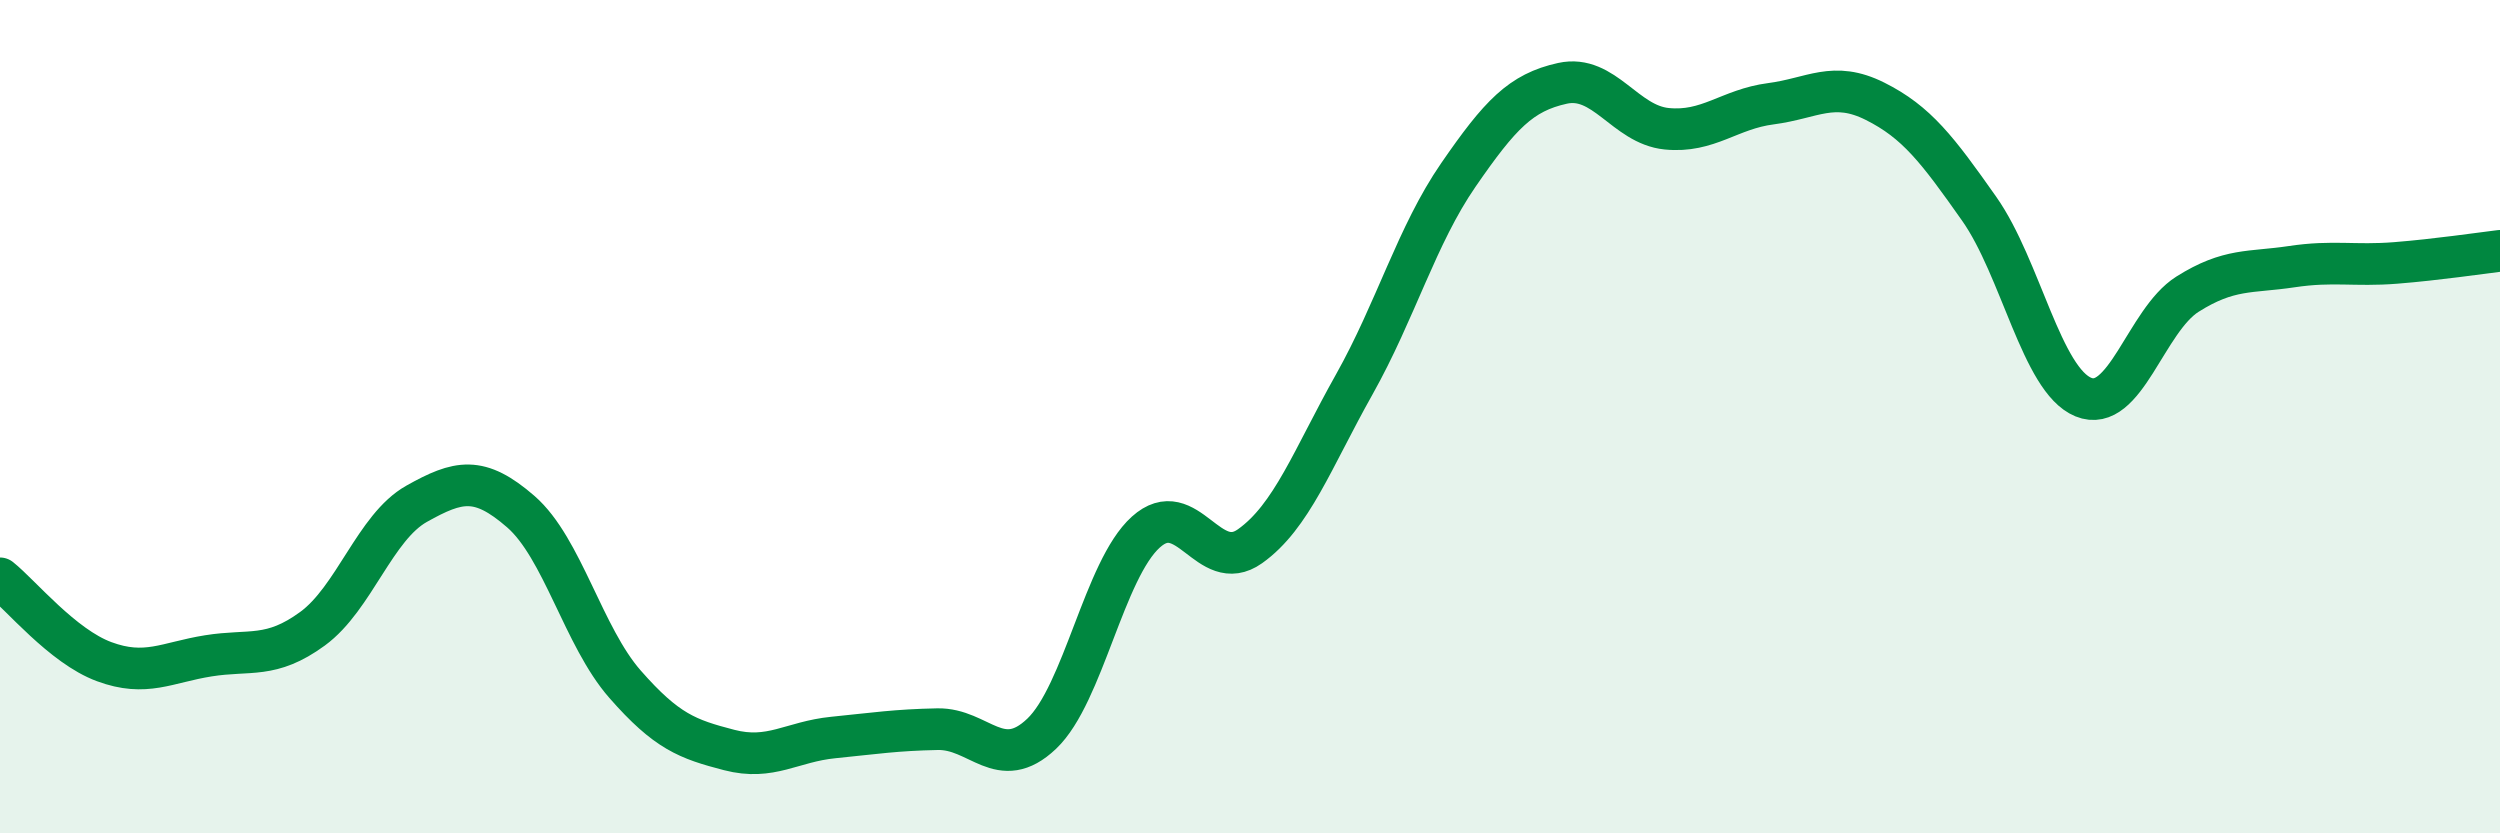
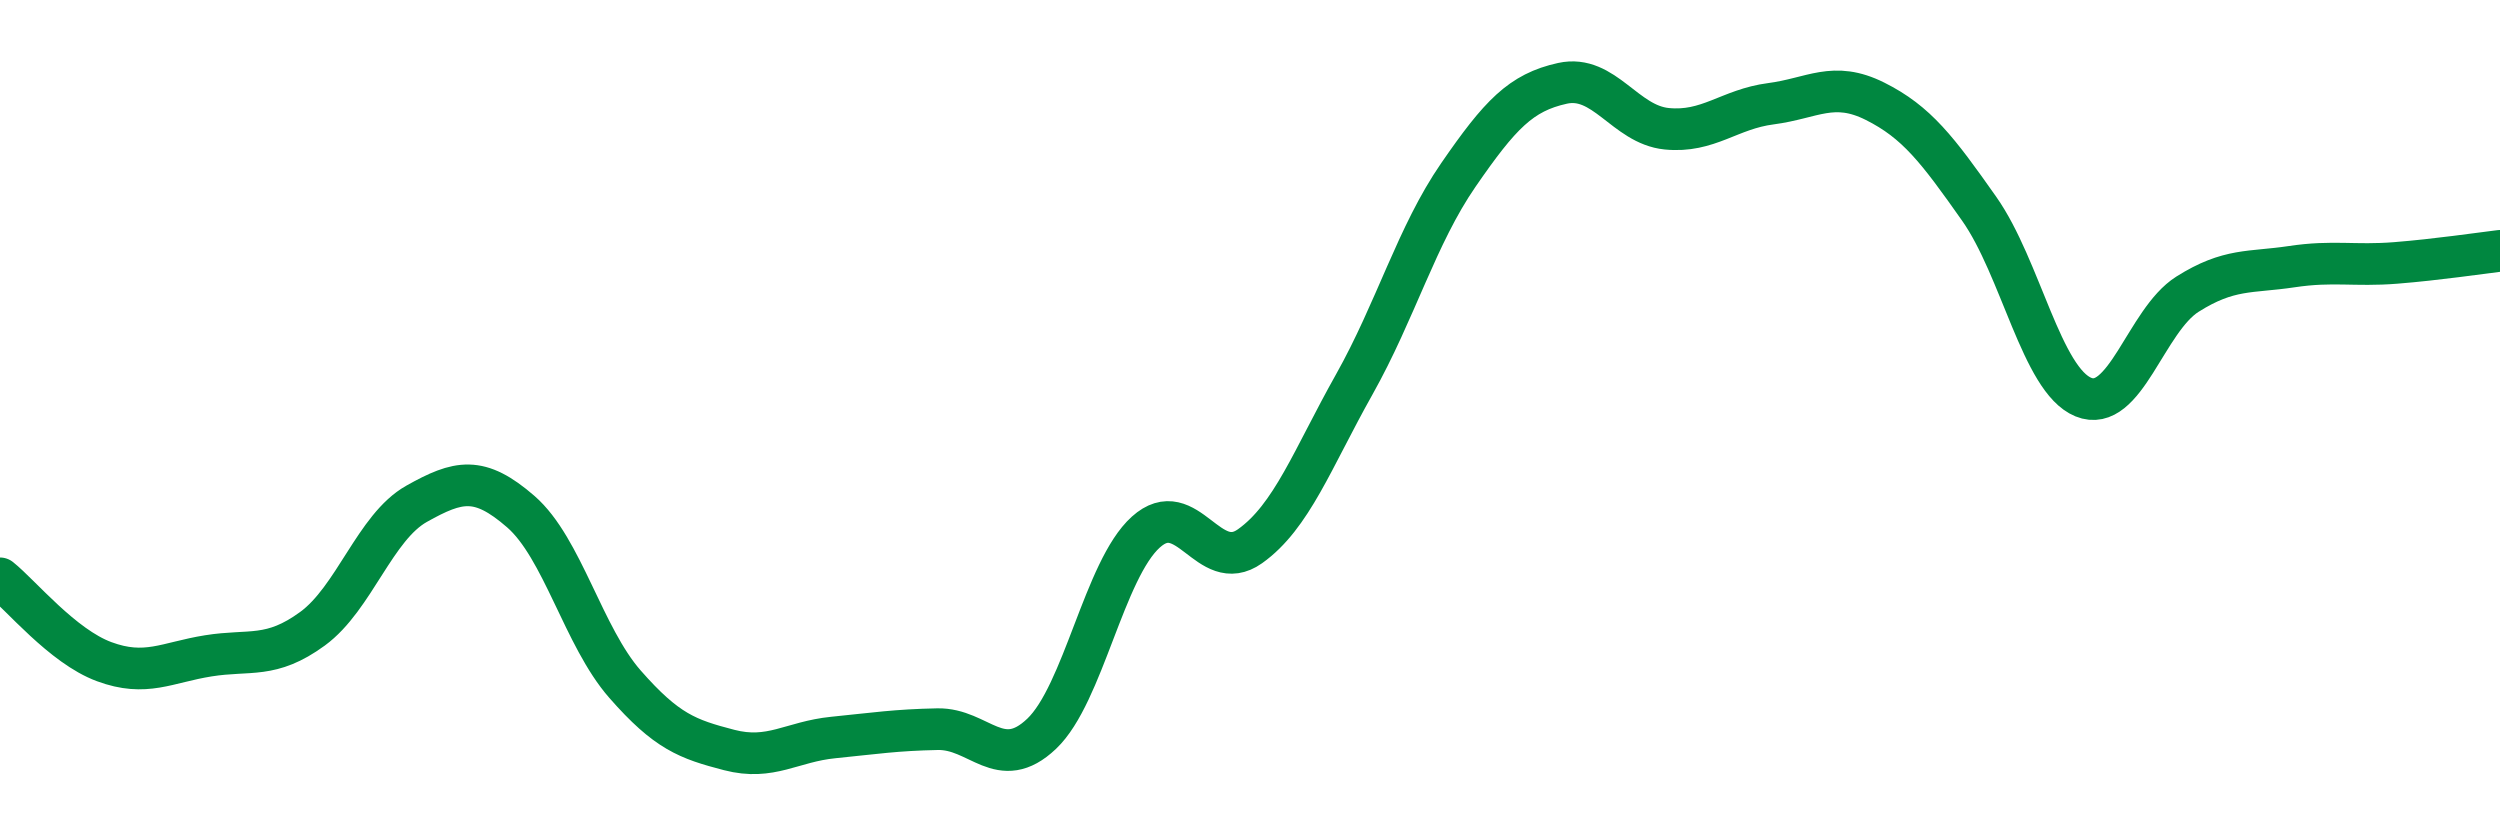
<svg xmlns="http://www.w3.org/2000/svg" width="60" height="20" viewBox="0 0 60 20">
-   <path d="M 0,13.88 C 0.5,14.28 1.5,15.51 2.5,15.88 C 3.5,16.25 4,15.9 5,15.74 C 6,15.58 6.5,15.82 7.5,15.09 C 8.5,14.36 9,12.65 10,12.09 C 11,11.53 11.5,11.41 12.5,12.28 C 13.5,13.15 14,15.28 15,16.42 C 16,17.56 16.5,17.74 17.5,18 C 18.5,18.26 19,17.8 20,17.7 C 21,17.6 21.5,17.52 22.5,17.5 C 23.5,17.48 24,18.56 25,17.61 C 26,16.66 26.5,13.67 27.5,12.77 C 28.5,11.87 29,13.82 30,13.11 C 31,12.4 31.5,11.01 32.5,9.23 C 33.5,7.45 34,5.65 35,4.2 C 36,2.75 36.5,2.22 37.5,2 C 38.5,1.78 39,2.99 40,3.09 C 41,3.19 41.5,2.62 42.5,2.49 C 43.5,2.36 44,1.93 45,2.43 C 46,2.93 46.5,3.59 47.5,5.01 C 48.5,6.43 49,9.12 50,9.53 C 51,9.94 51.5,7.69 52.5,7.06 C 53.5,6.43 54,6.55 55,6.4 C 56,6.25 56.5,6.39 57.5,6.31 C 58.5,6.23 59.5,6.08 60,6.02L60 20L0 20Z" fill="#008740" opacity="0.1" stroke-linecap="round" stroke-linejoin="round" />
  <path d="M 0,13.88 C 0.5,14.28 1.5,15.51 2.5,15.88 C 3.5,16.25 4,15.9 5,15.74 C 6,15.58 6.5,15.82 7.5,15.09 C 8.5,14.36 9,12.65 10,12.09 C 11,11.53 11.5,11.41 12.5,12.28 C 13.5,13.15 14,15.28 15,16.42 C 16,17.56 16.5,17.74 17.5,18 C 18.5,18.26 19,17.8 20,17.7 C 21,17.6 21.5,17.52 22.5,17.5 C 23.5,17.48 24,18.56 25,17.61 C 26,16.66 26.5,13.67 27.5,12.77 C 28.5,11.87 29,13.82 30,13.11 C 31,12.4 31.5,11.01 32.5,9.23 C 33.5,7.45 34,5.65 35,4.2 C 36,2.75 36.5,2.22 37.5,2 C 38.5,1.78 39,2.99 40,3.09 C 41,3.19 41.5,2.62 42.5,2.49 C 43.5,2.36 44,1.93 45,2.43 C 46,2.93 46.5,3.59 47.5,5.01 C 48.5,6.43 49,9.12 50,9.53 C 51,9.94 51.5,7.69 52.5,7.06 C 53.5,6.43 54,6.55 55,6.4 C 56,6.25 56.5,6.39 57.5,6.31 C 58.5,6.23 59.5,6.08 60,6.02" stroke="#008740" stroke-width="1" fill="none" stroke-linecap="round" stroke-linejoin="round" />
</svg>